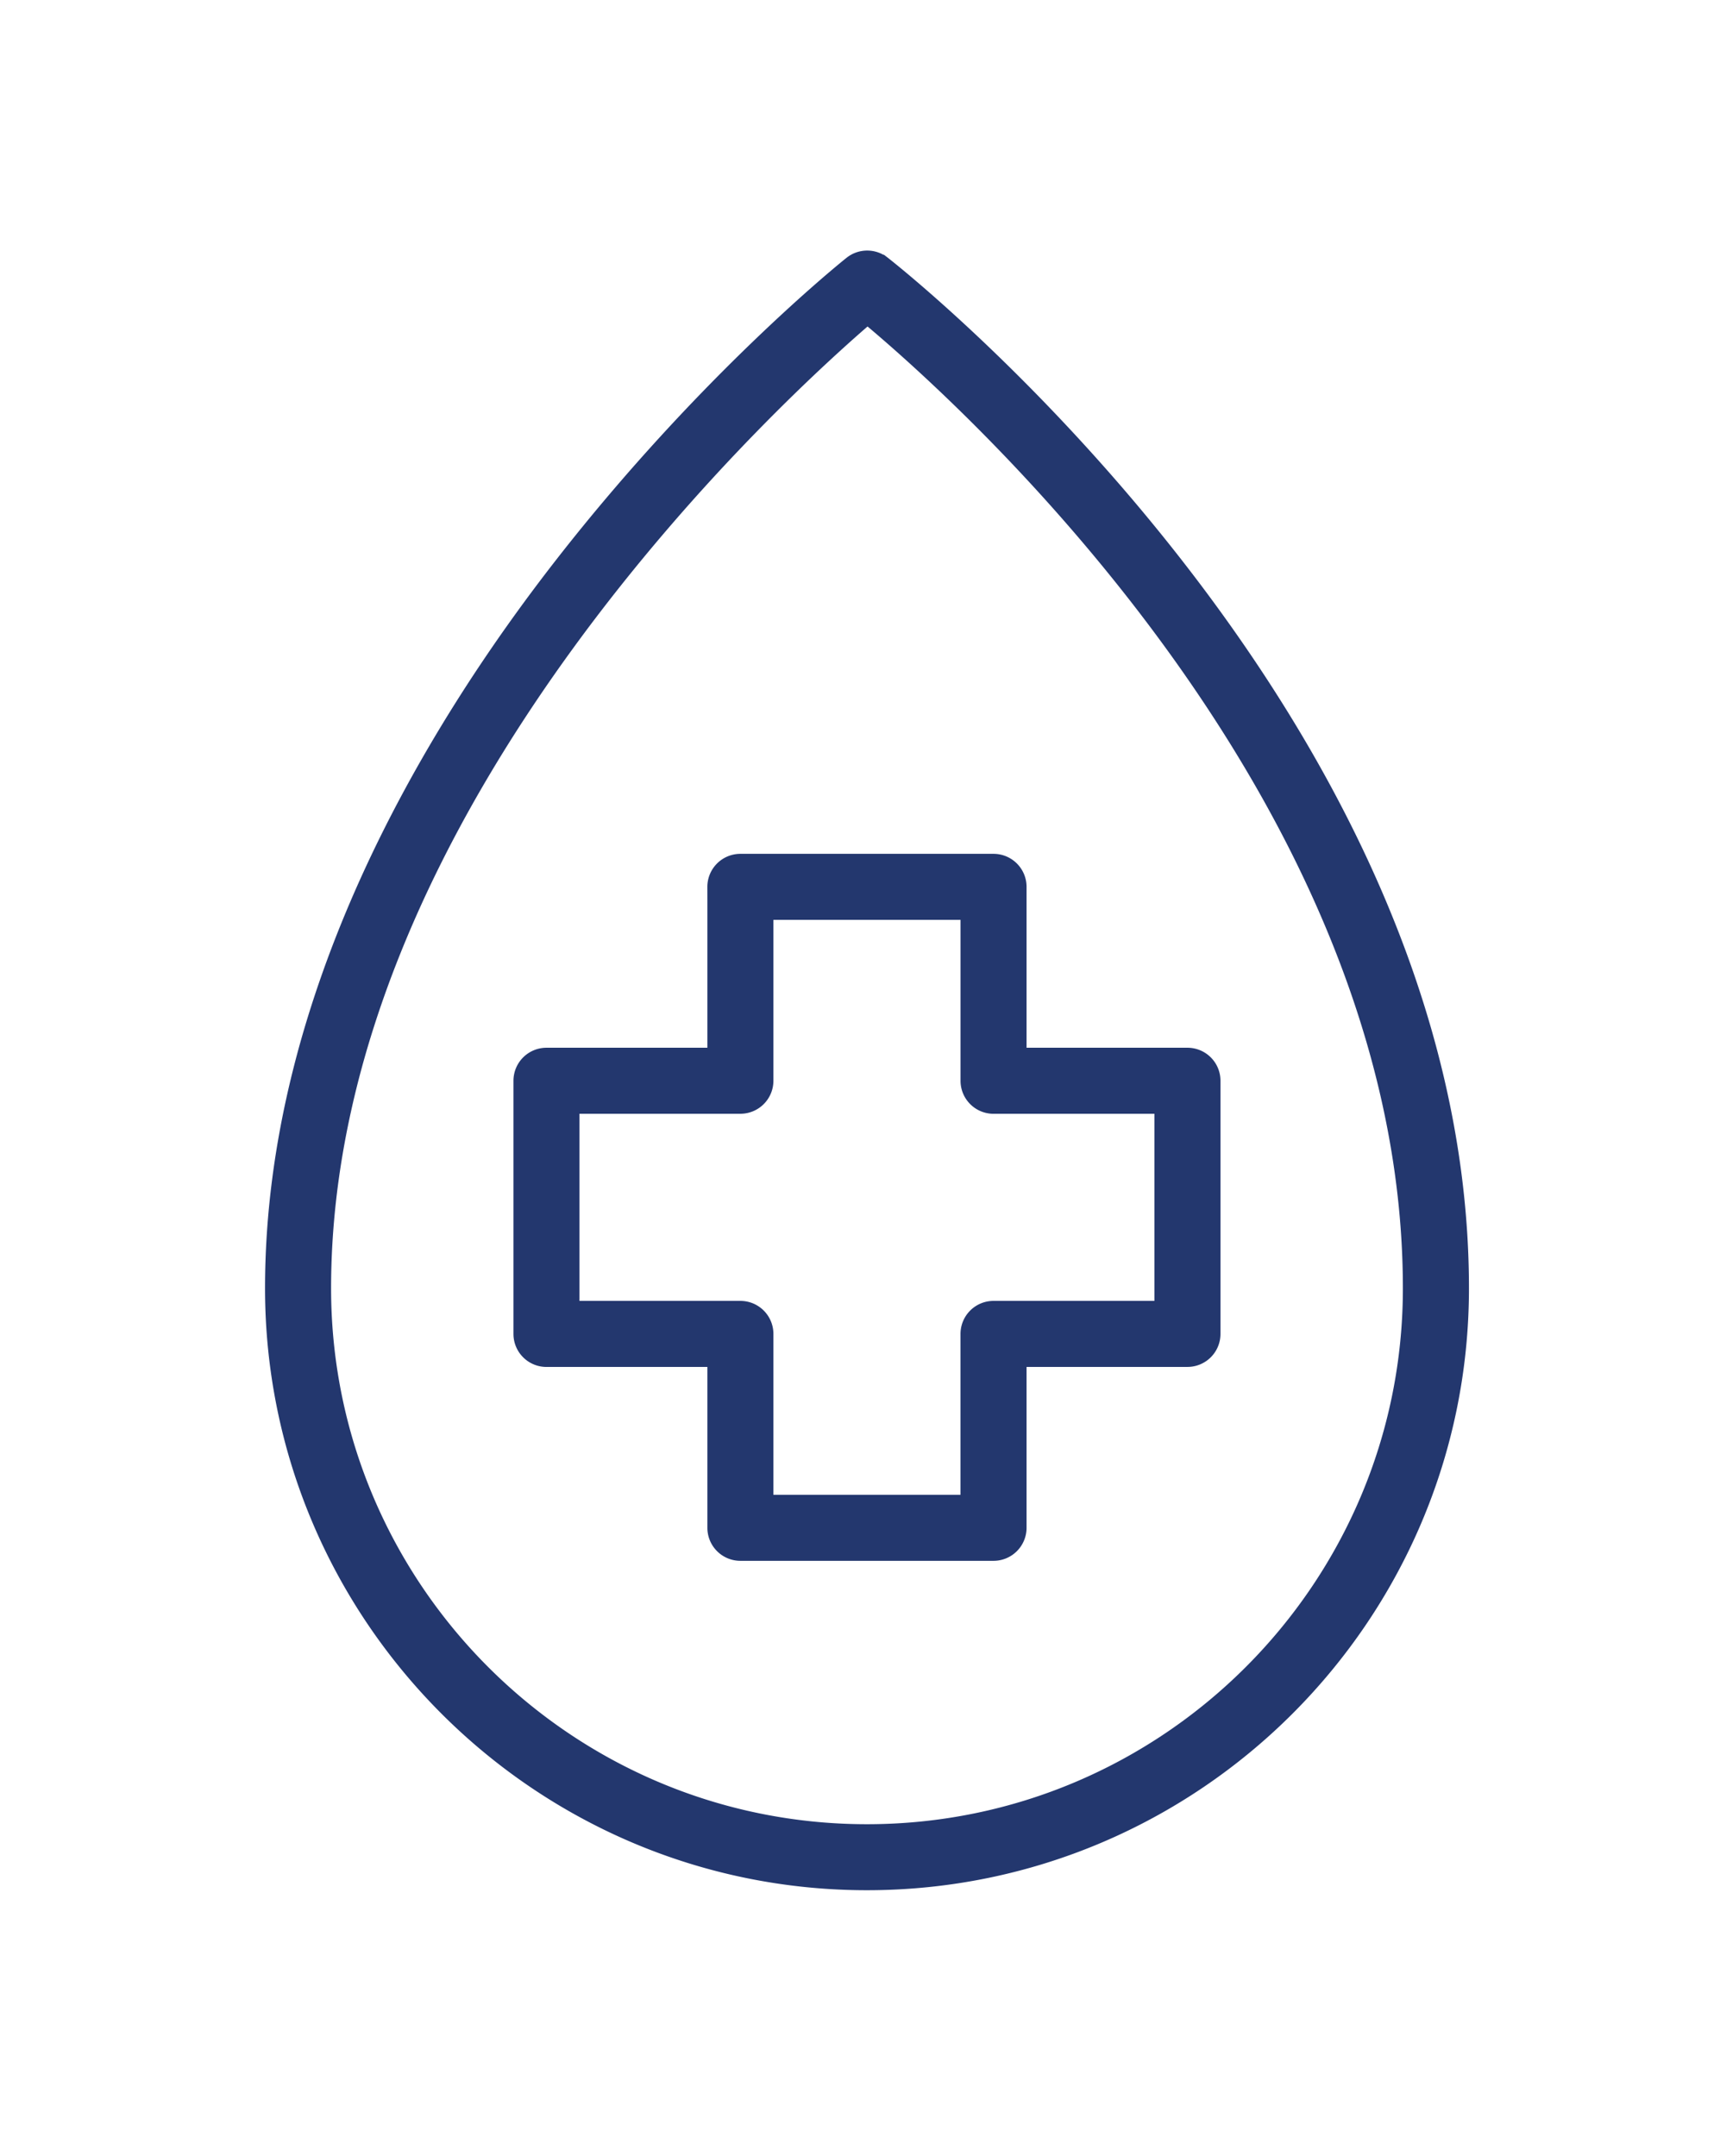
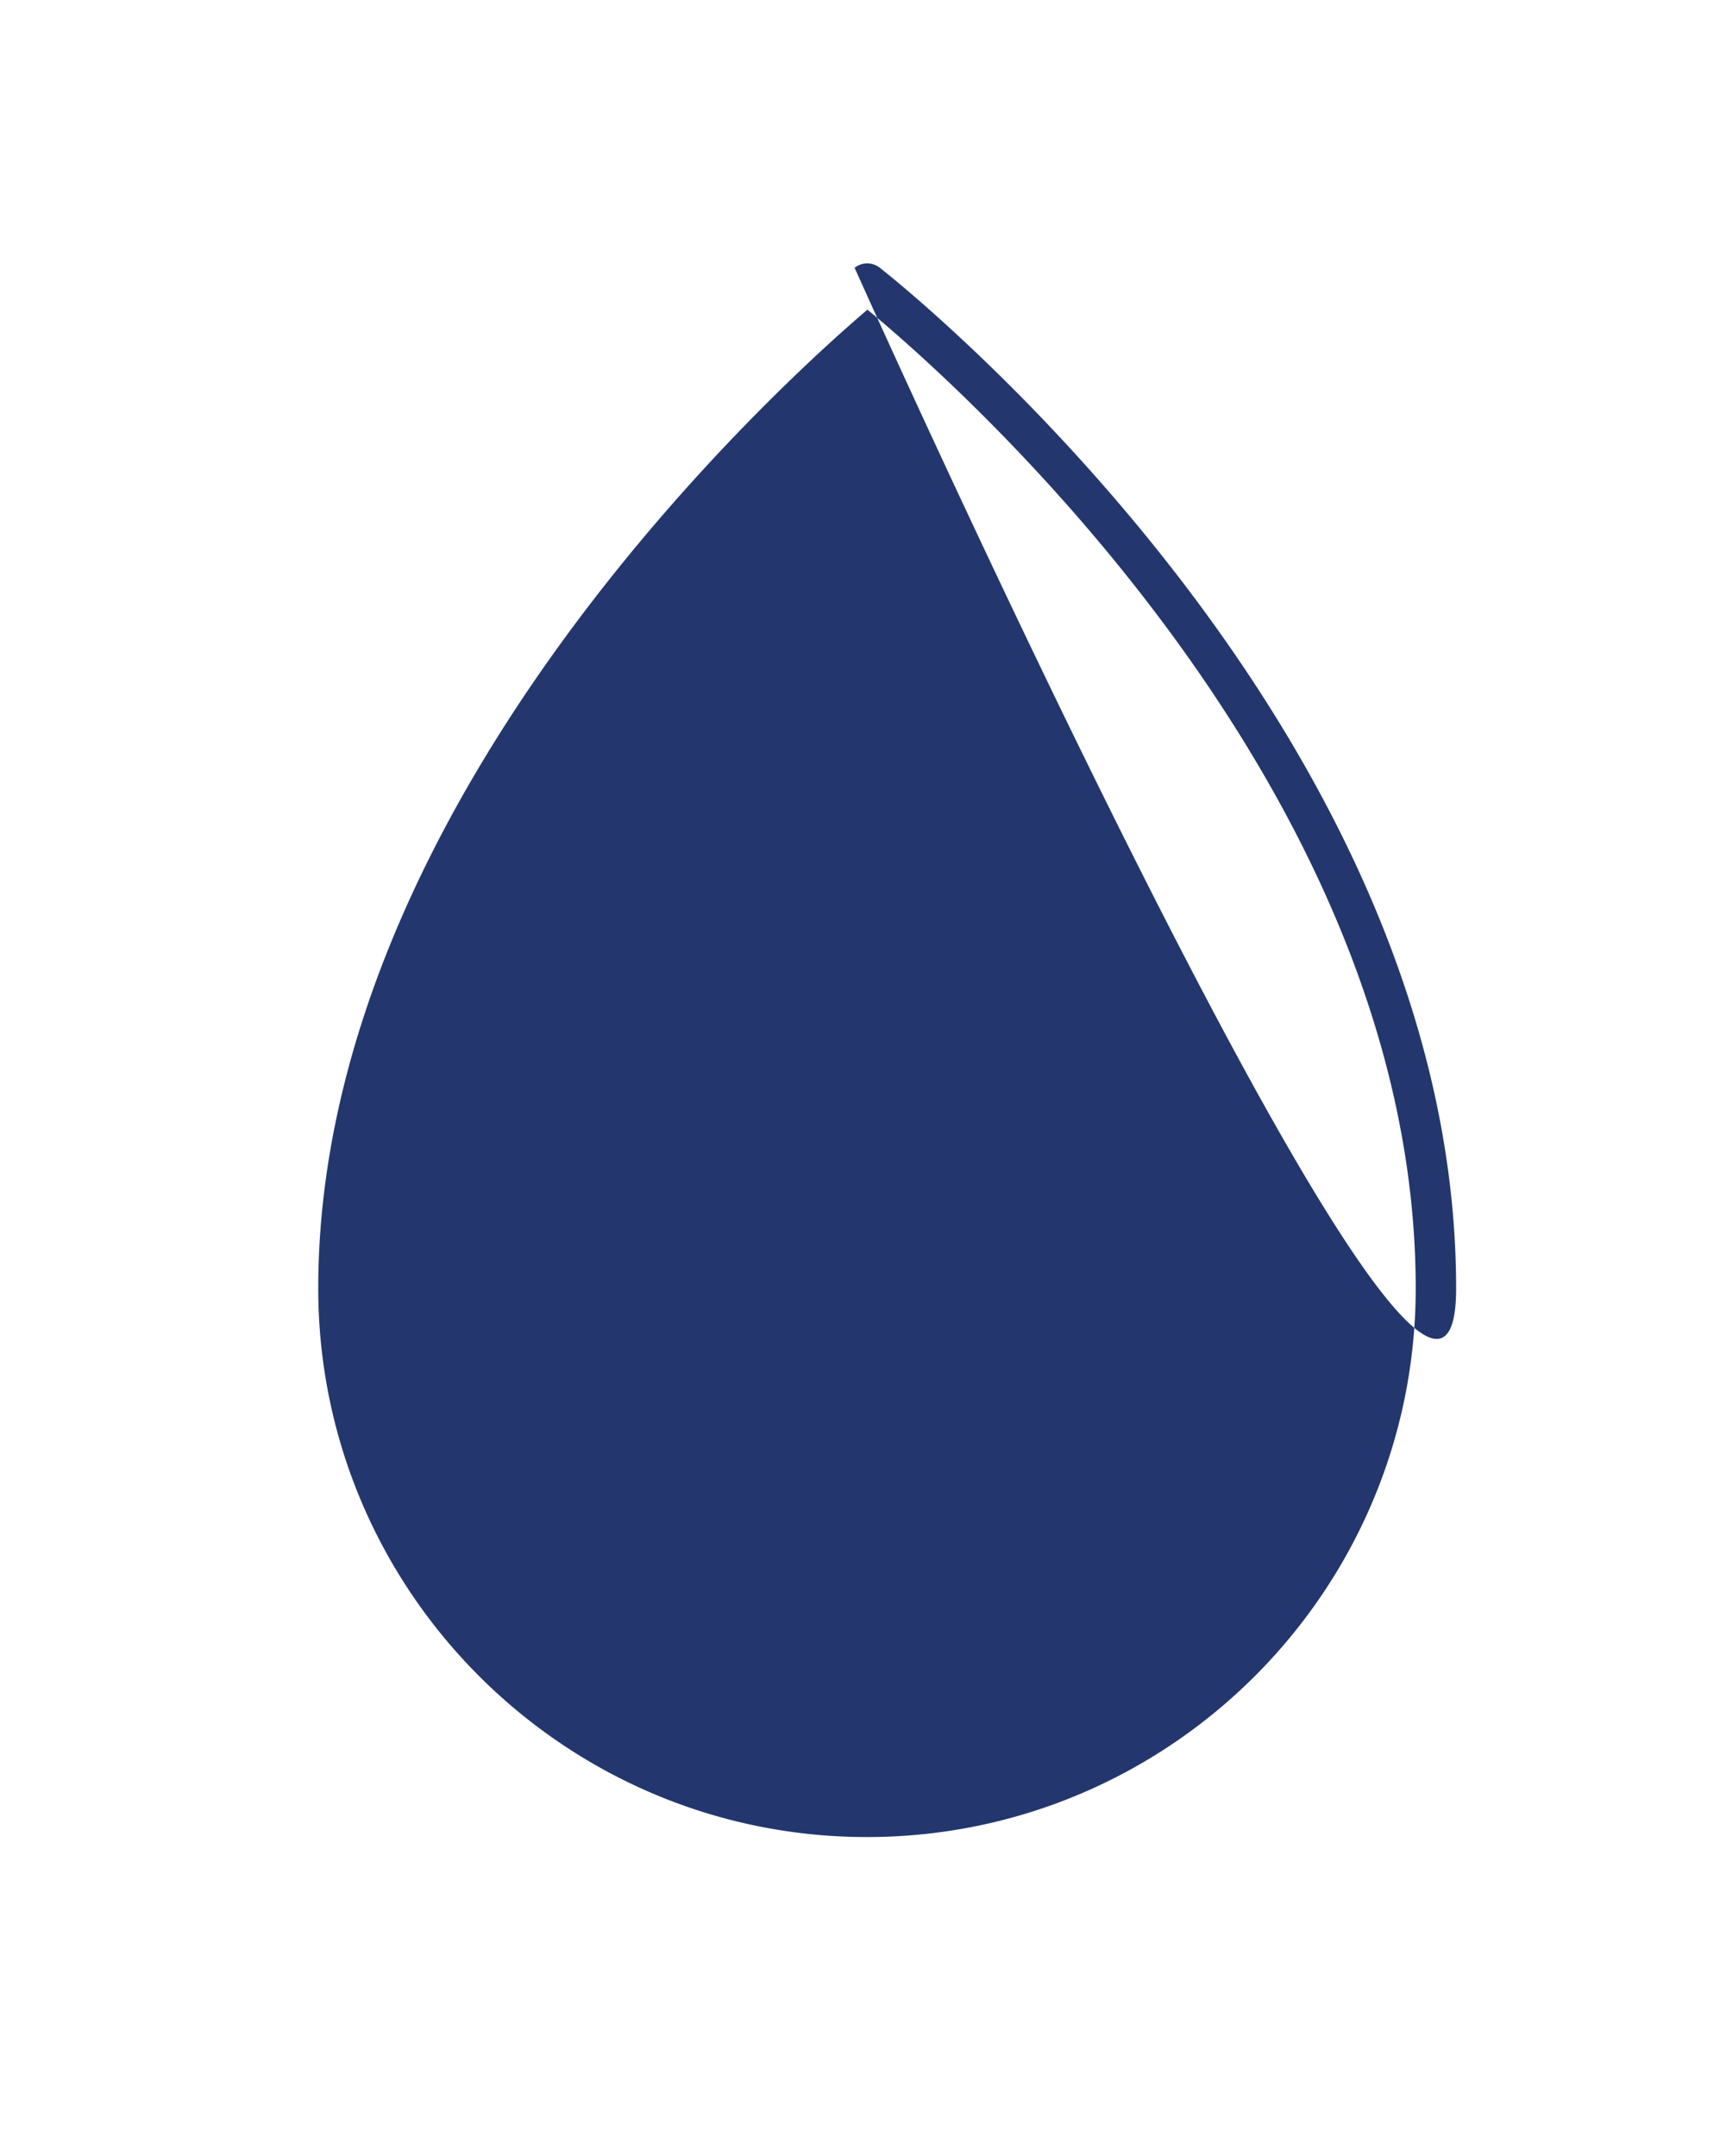
<svg xmlns="http://www.w3.org/2000/svg" width="67" height="84" viewBox="0 0 67 84">
  <g>
    <g>
      <g>
-         <path fill="#23376e" d="M29.627 42.103v-6.767h8.289v6.767c0 .435.351.787.786.787h6.768v8.289h-6.768a.786.786 0 0 0-.787.787v6.766h-8.288v-6.766a.786.786 0 0 0-.786-.787h-6.768v-8.29h6.768a.786.786 0 0 0 .786-.786zm-1.572-7.553v6.767h-6.768a.786.786 0 0 0-.786.786v9.863c0 .434.351.786.786.786h6.768v6.767c0 .434.351.786.786.786h9.86a.786.786 0 0 0 .787-.787v-6.767h6.768a.786.786 0 0 0 .786-.786v-9.862a.786.786 0 0 0-.787-.786h-6.767v-6.768a.786.786 0 0 0-.786-.786H28.84a.786.786 0 0 0-.786.787z" />
-         <path fill="none" stroke="#23376e" stroke-miterlimit="20" d="M29.627 42.103v-6.767h8.289v6.767c0 .435.351.787.786.787h6.768v8.289h-6.768a.786.786 0 0 0-.787.787v6.766h-8.288v-6.766a.786.786 0 0 0-.786-.787h-6.768v-8.29h6.768a.786.786 0 0 0 .786-.786zm-1.572-7.553v6.767h-6.768a.786.786 0 0 0-.786.786v9.863c0 .434.351.786.786.786h6.768v6.767c0 .434.351.786.786.786h9.86a.786.786 0 0 0 .787-.787v-6.767h6.768a.786.786 0 0 0 .786-.786v-9.862a.786.786 0 0 0-.787-.786h-6.767v-6.768a.786.786 0 0 0-.786-.786H28.84a.786.786 0 0 0-.786.787z" />
-       </g>
+         </g>
      <g>
-         <path fill="#23376e" d="M33.771 71.566c-11.786-.001-21.374-9.59-21.374-21.376 0-19.061 18.175-35.386 21.392-38.126 3.233 2.666 21.358 18.5 21.358 38.126 0 11.786-9.589 21.375-21.374 21.376zm.49-61.142a.789.789 0 0 0-.971.008c-.23.183-5.679 4.565-11.215 11.663-5.132 6.58-11.251 16.796-11.251 28.094 0 12.653 10.294 22.948 22.948 22.948S56.721 62.843 56.721 50.19c0-22.202-22.234-39.593-22.459-39.766z" />
-         <path fill="none" stroke="#23376e" stroke-miterlimit="20" d="M33.771 71.566c-11.786-.001-21.374-9.59-21.374-21.376 0-19.061 18.175-35.386 21.392-38.126 3.233 2.666 21.358 18.5 21.358 38.126 0 11.786-9.589 21.375-21.374 21.376zm.49-61.142a.789.789 0 0 0-.971.008c-.23.183-5.679 4.565-11.215 11.663-5.132 6.58-11.251 16.796-11.251 28.094 0 12.653 10.294 22.948 22.948 22.948S56.721 62.843 56.721 50.19c0-22.202-22.234-39.593-22.459-39.766z" />
+         <path fill="#23376e" d="M33.771 71.566c-11.786-.001-21.374-9.59-21.374-21.376 0-19.061 18.175-35.386 21.392-38.126 3.233 2.666 21.358 18.5 21.358 38.126 0 11.786-9.589 21.375-21.374 21.376zm.49-61.142a.789.789 0 0 0-.971.008S56.721 62.843 56.721 50.19c0-22.202-22.234-39.593-22.459-39.766z" />
      </g>
    </g>
  </g>
</svg>